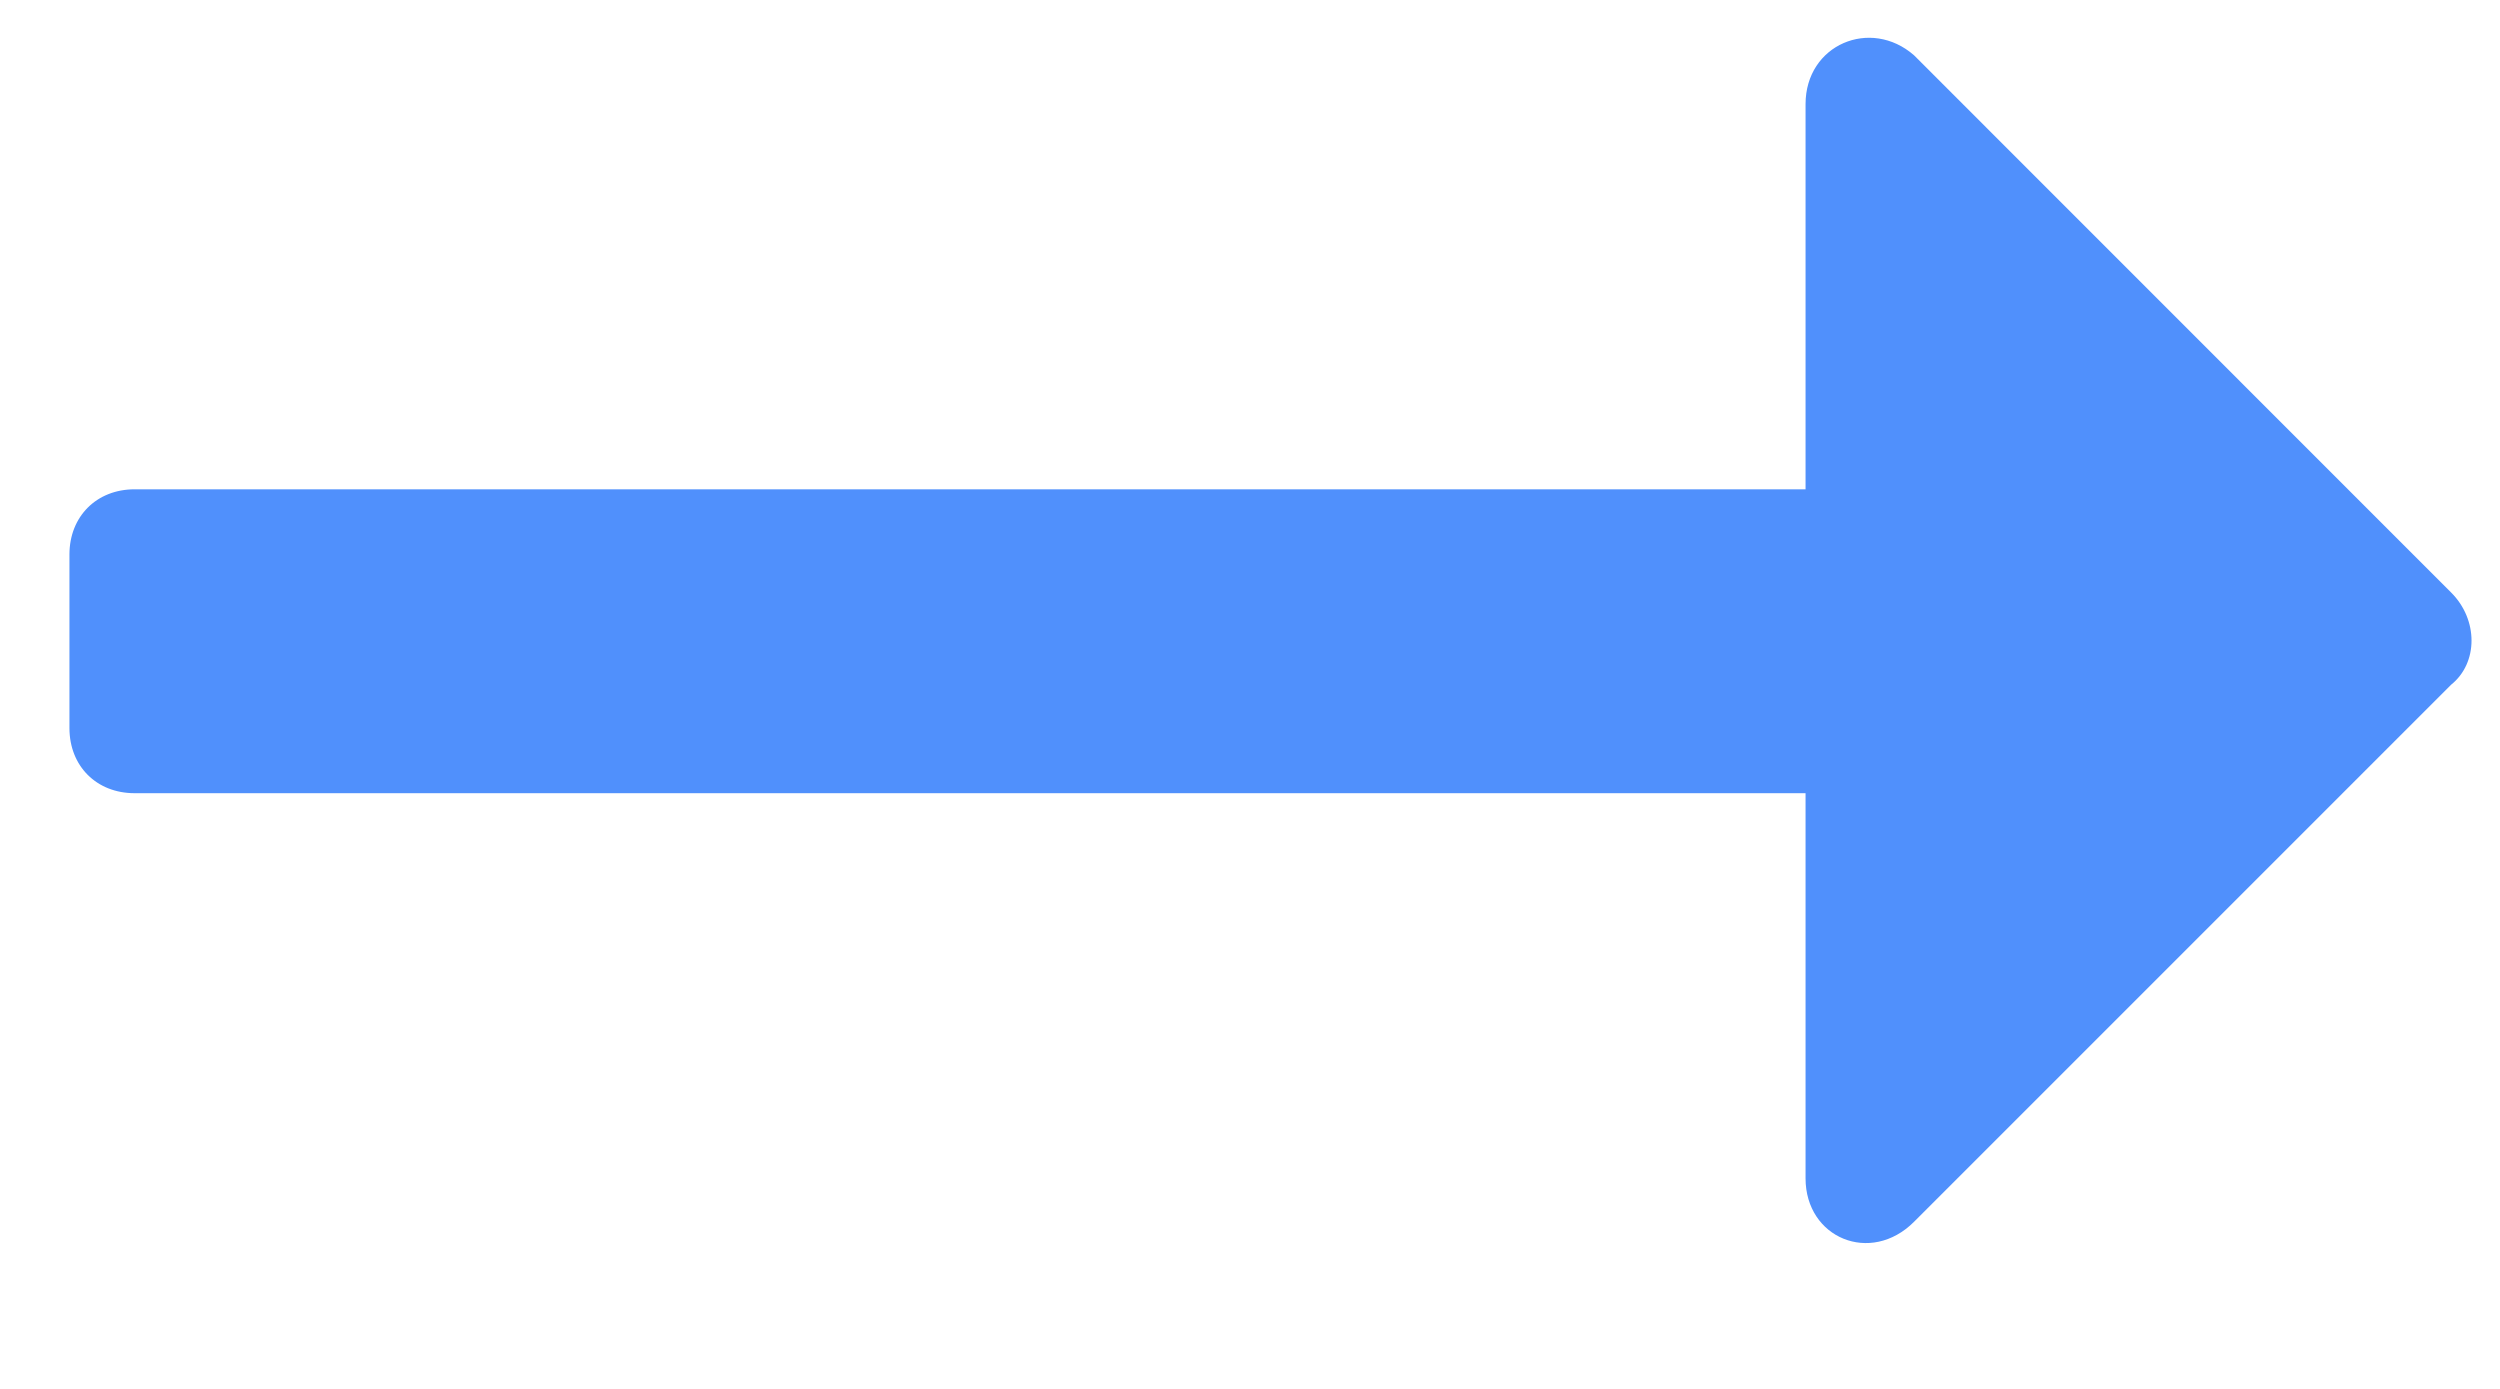
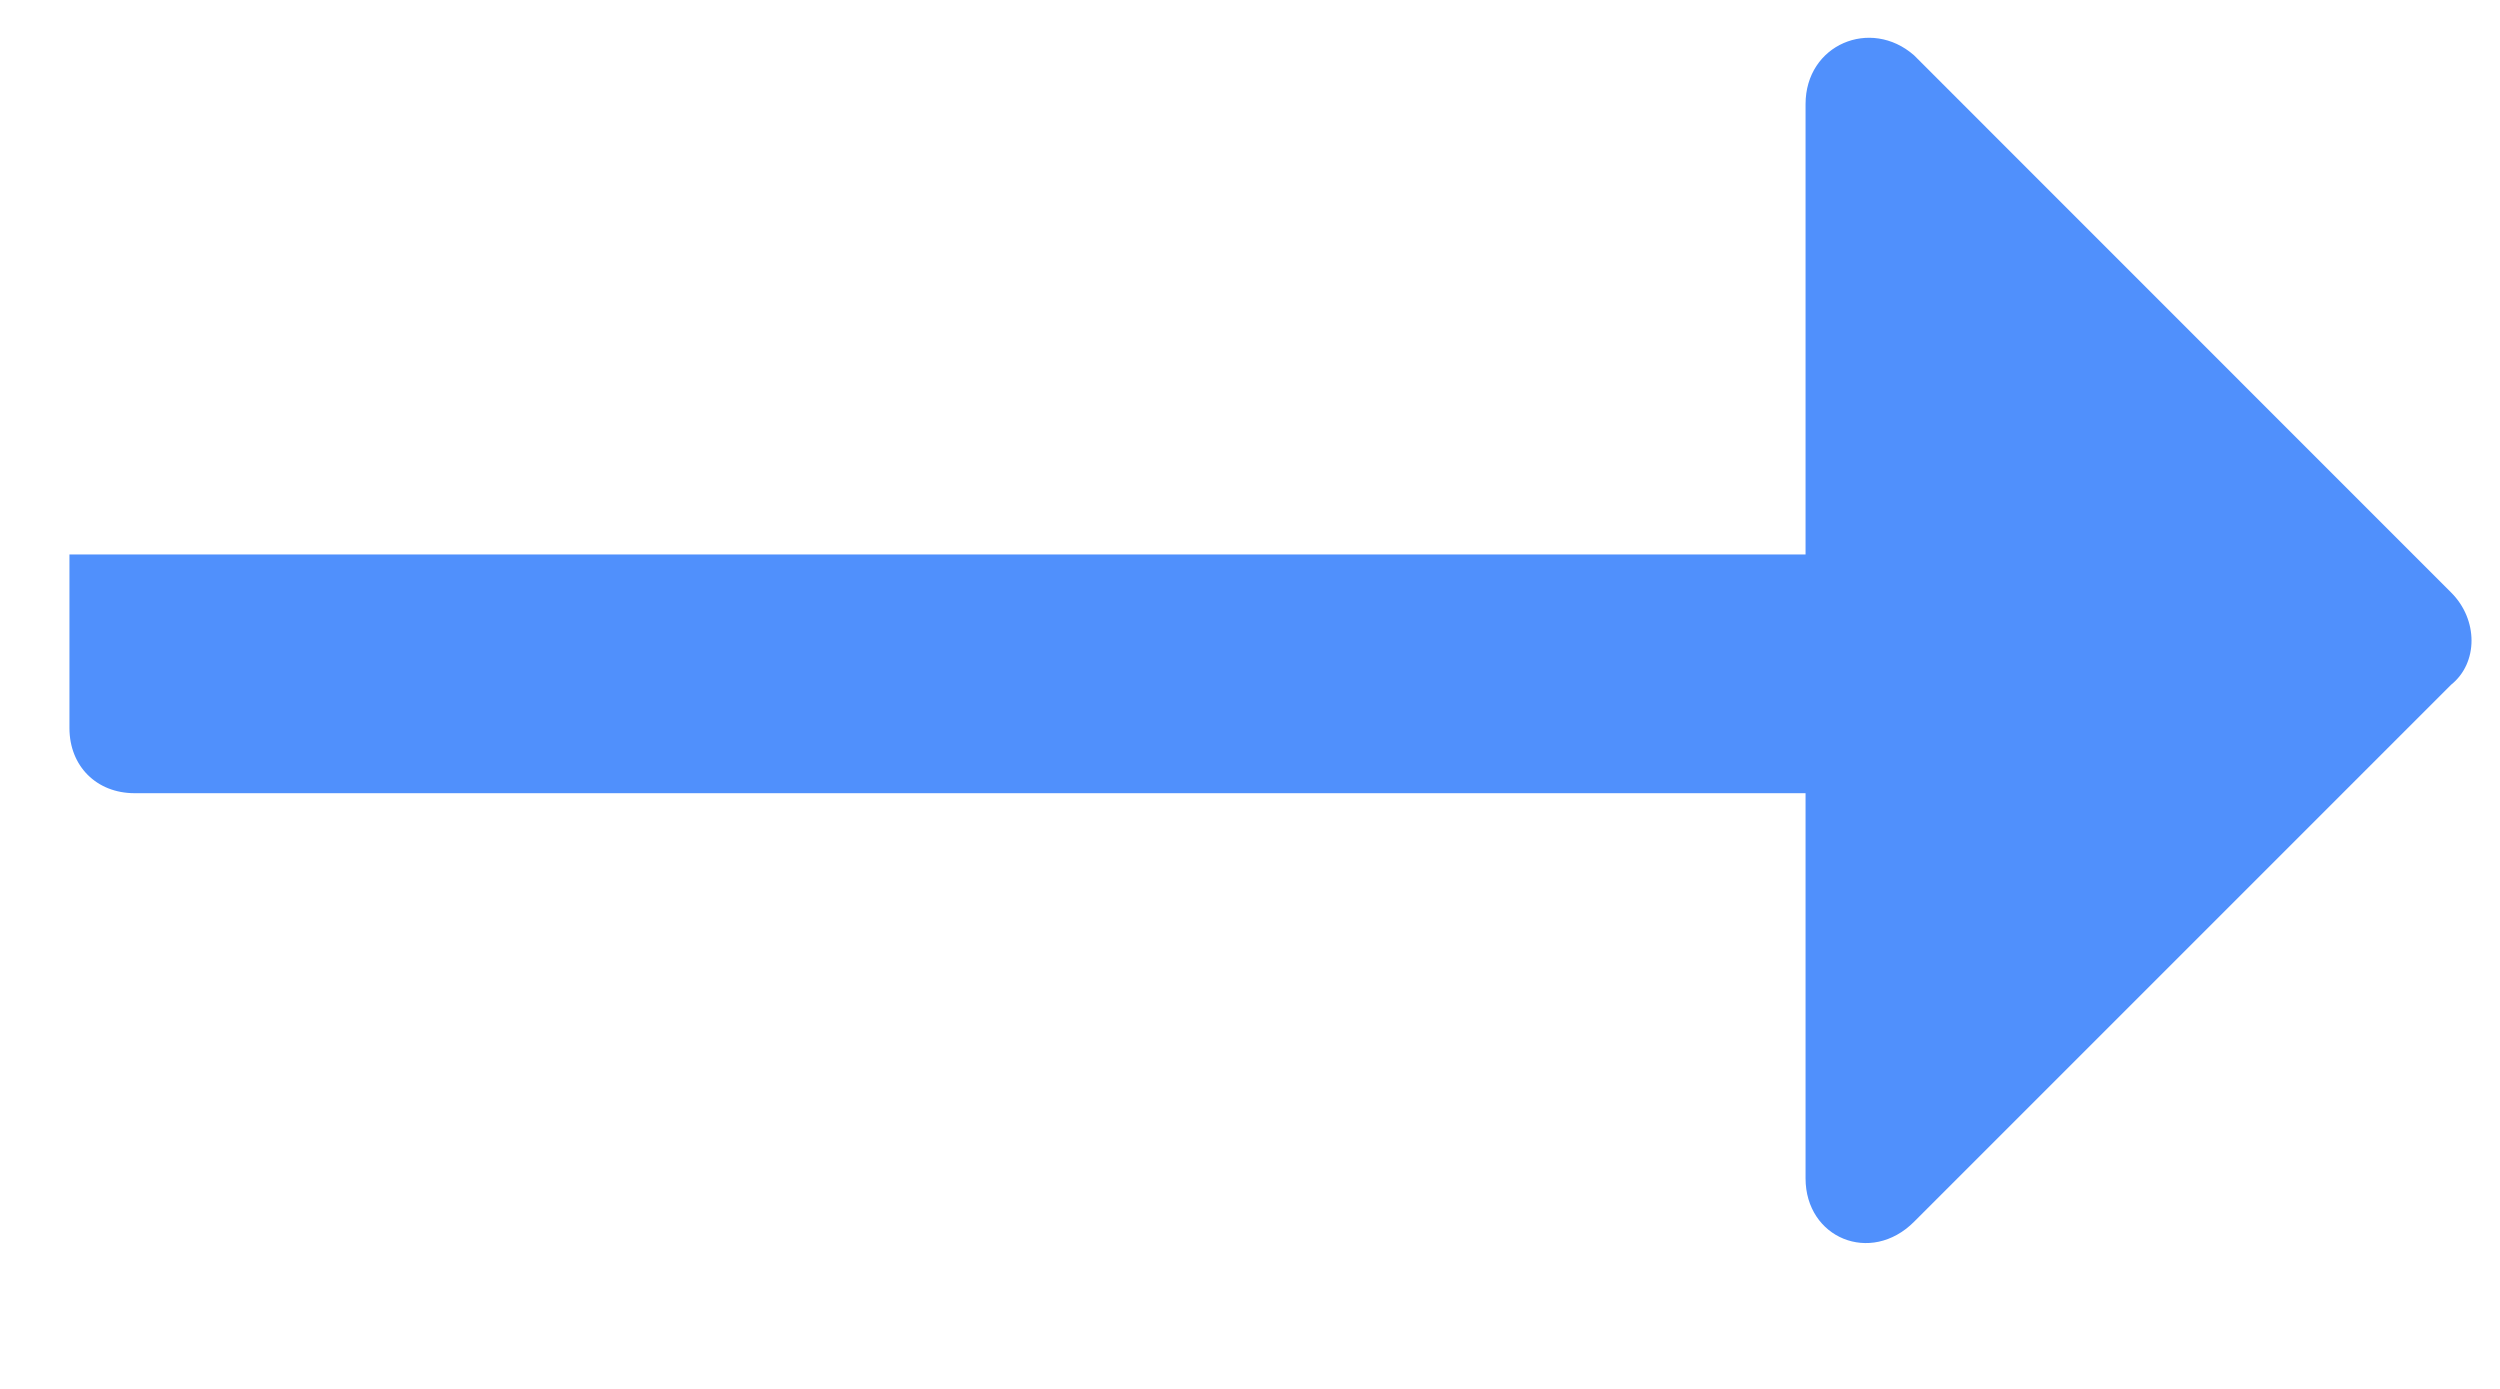
<svg xmlns="http://www.w3.org/2000/svg" width="18" height="10" viewBox="0 0 18 10" fill="none">
-   <path d="M13.781 8.797C13.469 9.109 13 8.914 13 8.484V5.711H0.969C0.695 5.711 0.5 5.516 0.5 5.242V3.992C0.5 3.719 0.695 3.523 0.969 3.523H13V0.75C13 0.32 13.469 0.125 13.781 0.398L17.648 4.266C17.844 4.461 17.844 4.773 17.648 4.93L13.781 8.797Z" fill="#5090FC" />
+   <path d="M13.781 8.797C13.469 9.109 13 8.914 13 8.484V5.711H0.969C0.695 5.711 0.5 5.516 0.5 5.242V3.992H13V0.75C13 0.32 13.469 0.125 13.781 0.398L17.648 4.266C17.844 4.461 17.844 4.773 17.648 4.93L13.781 8.797Z" fill="#5090FC" />
</svg>